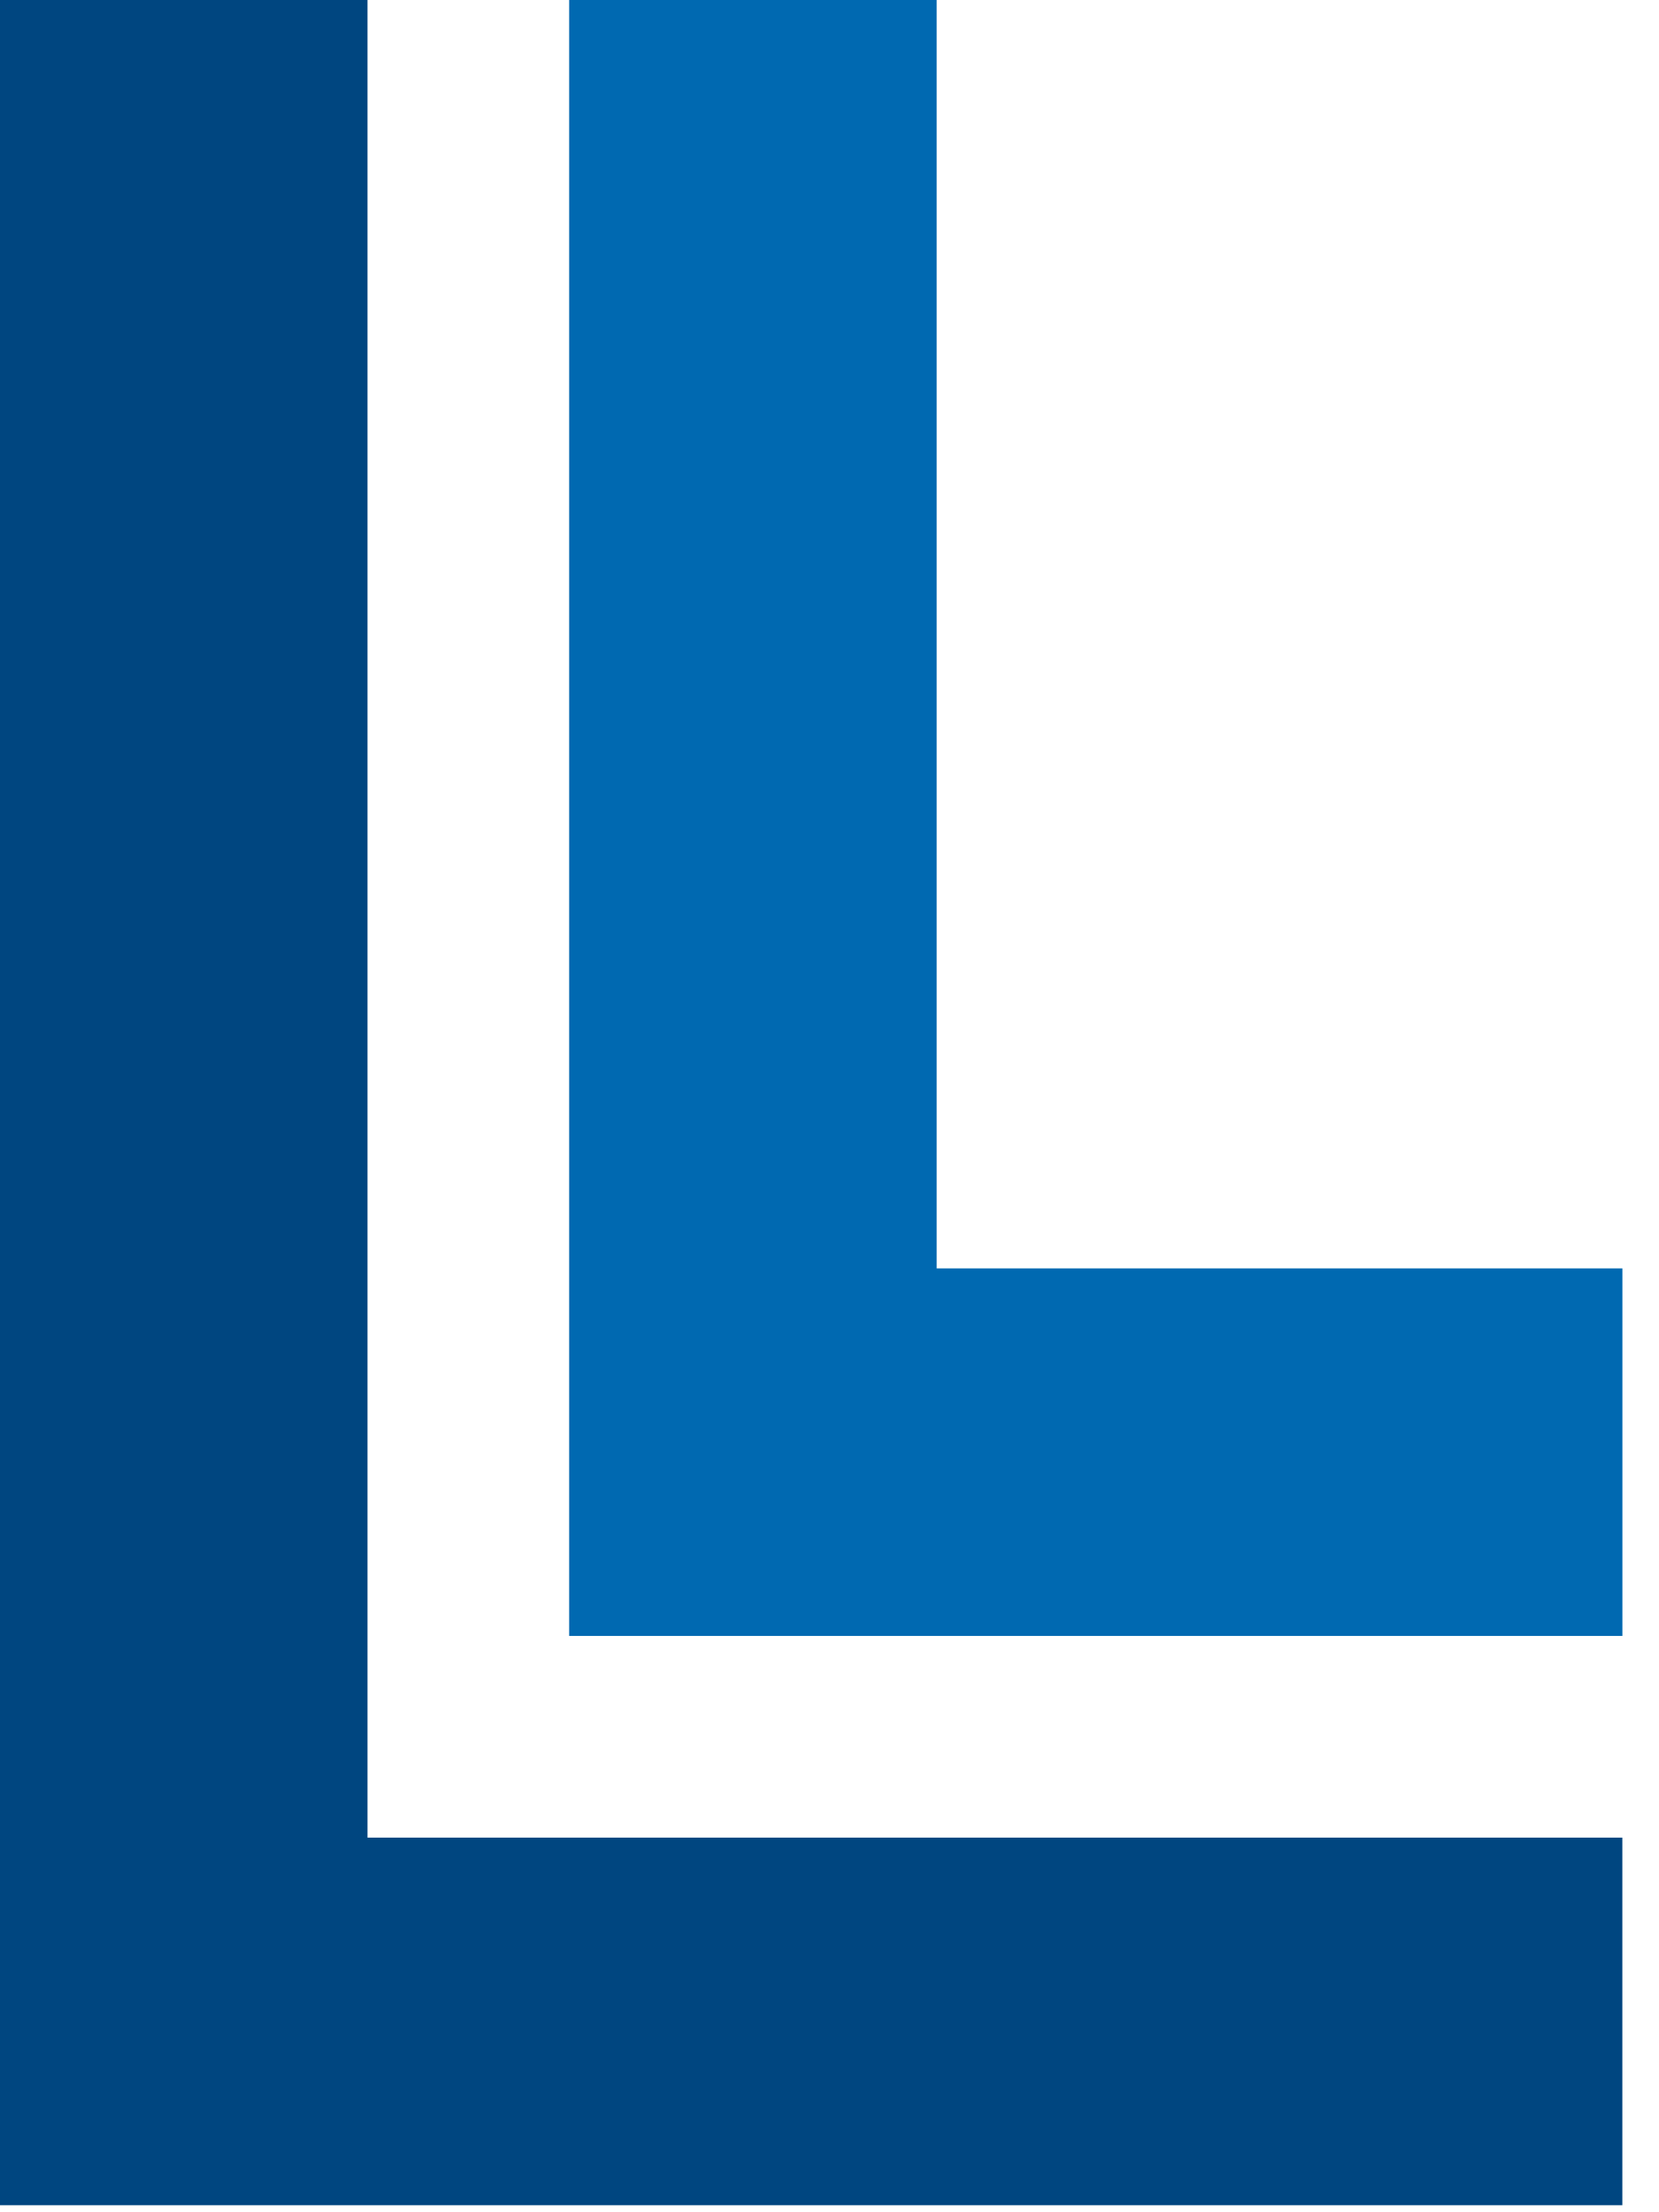
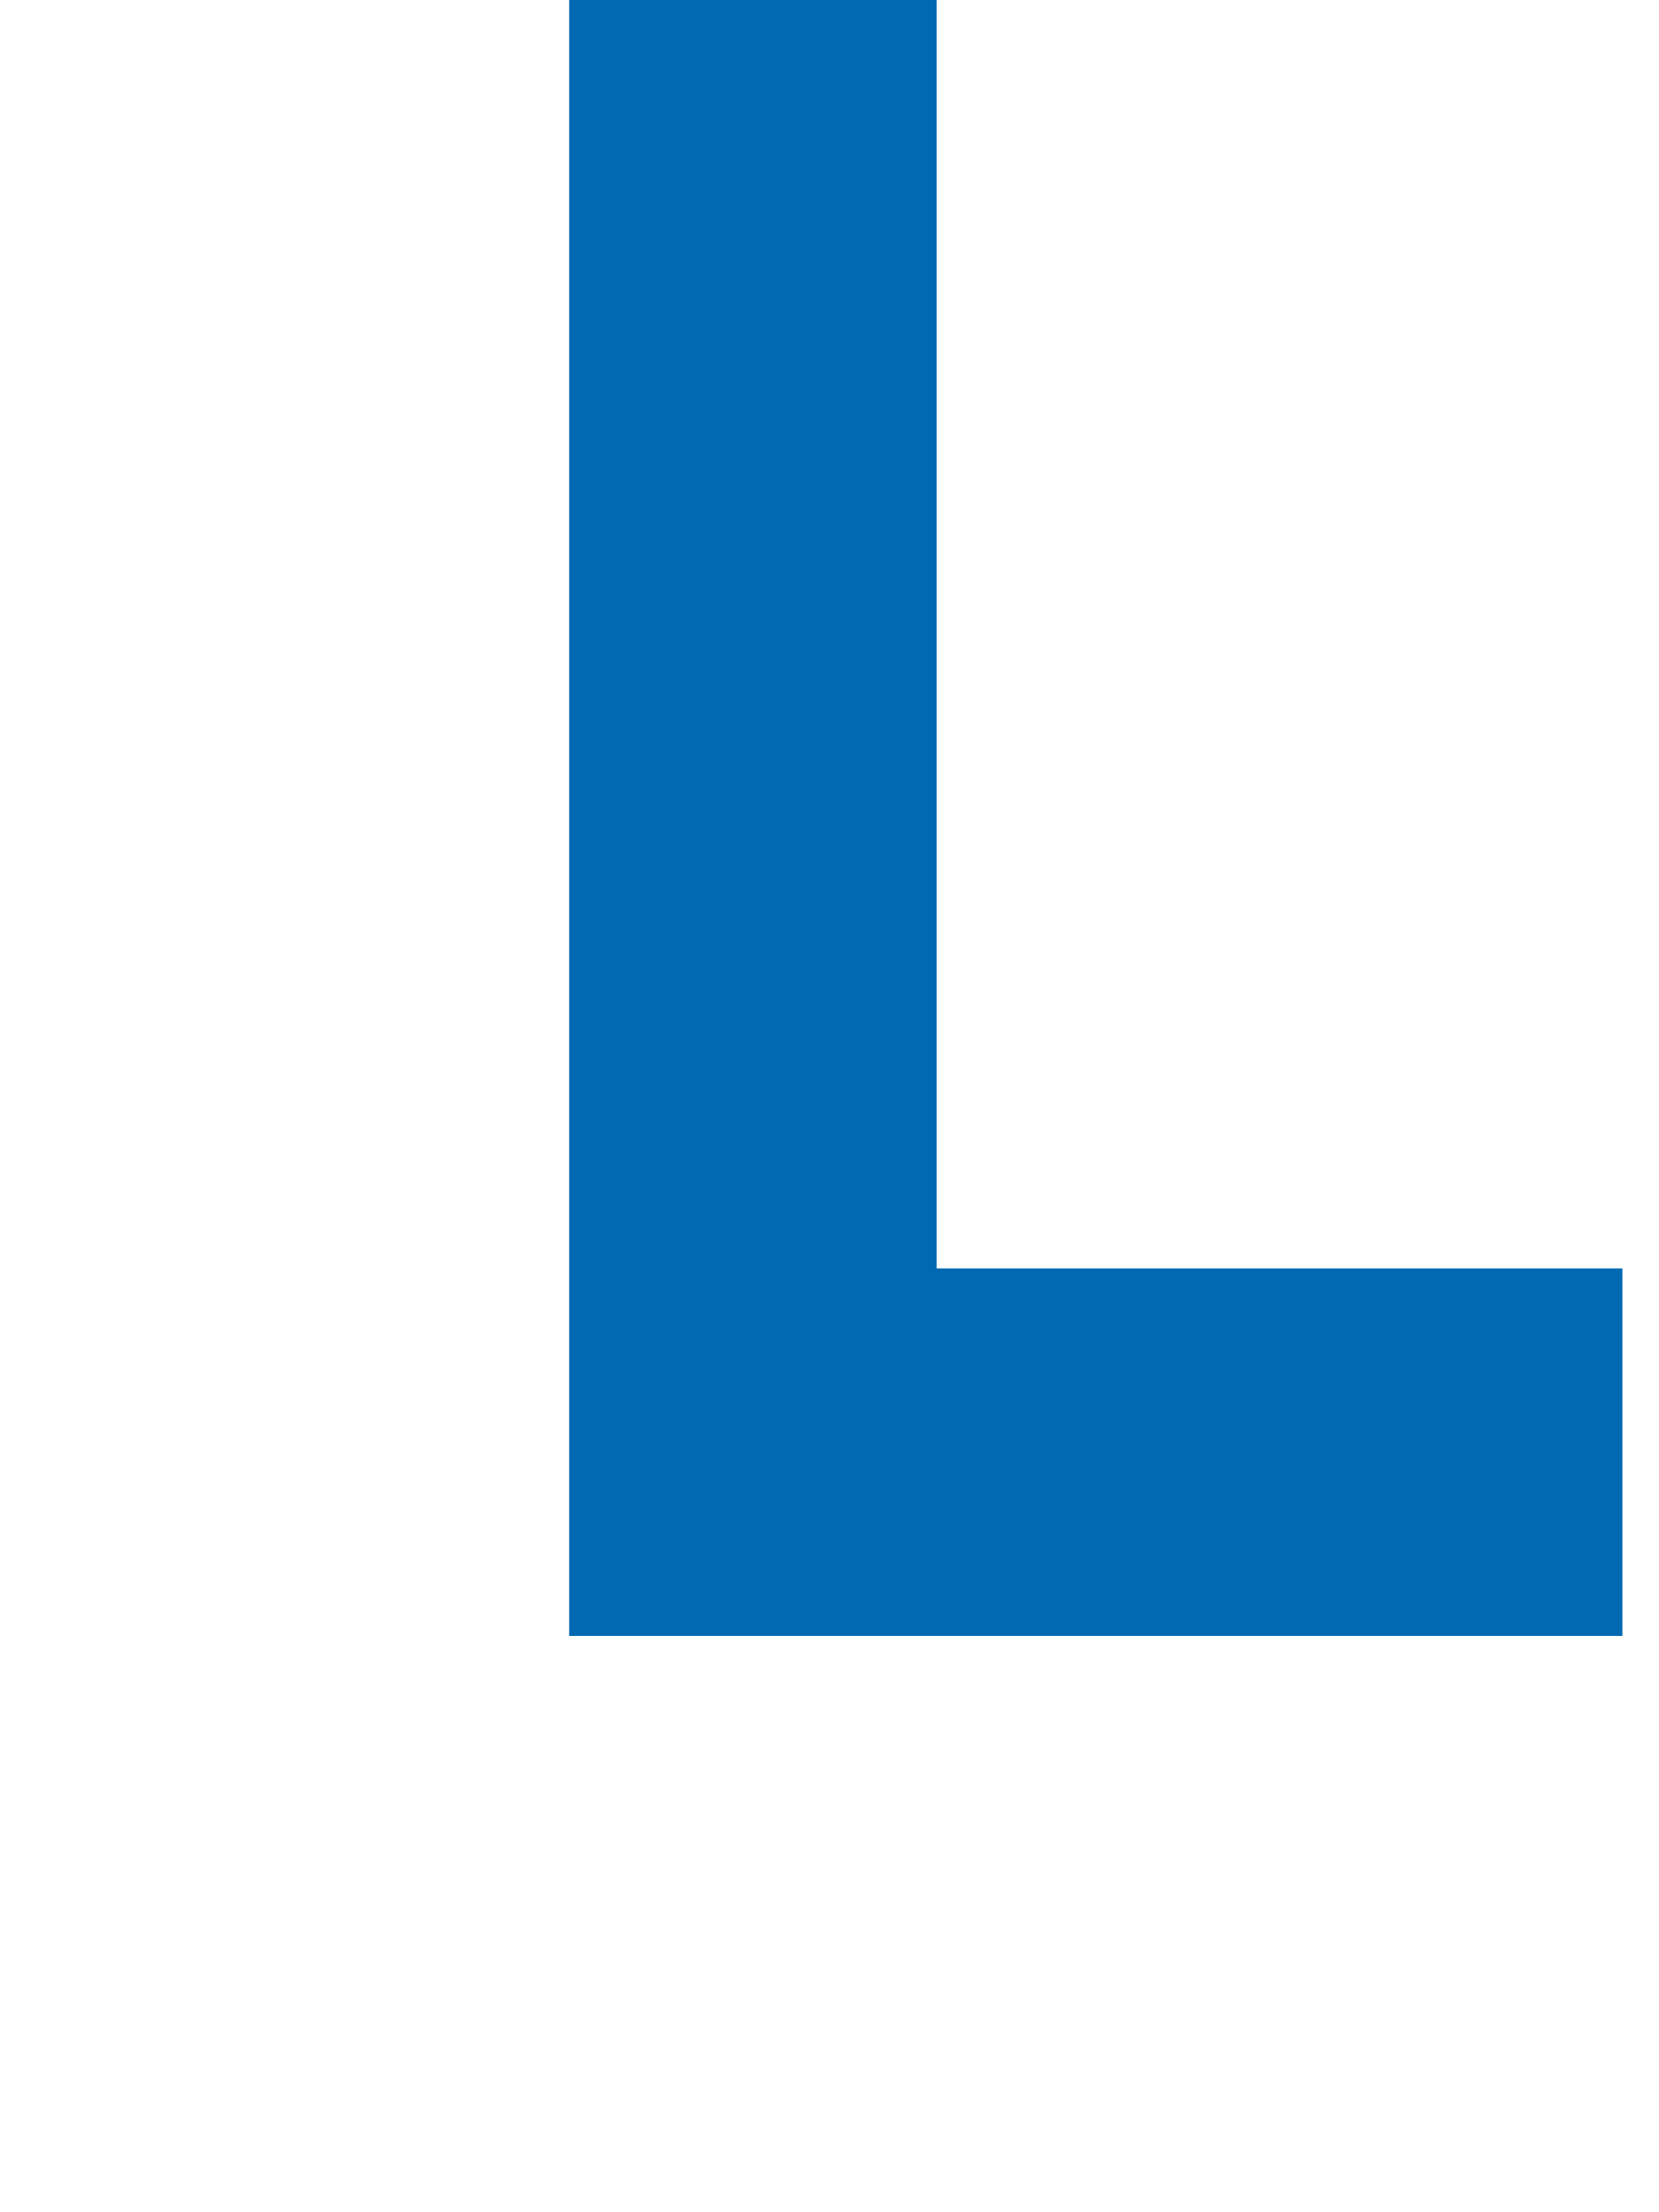
<svg xmlns="http://www.w3.org/2000/svg" width="30" height="40" viewBox="0 0 30 40" fill="none">
-   <path d="M0 0V39.873H29.337V33.227H6.645V0H0Z" fill="#004680" />
  <path d="M10.292 0V29.58H29.338V22.935H16.938V0H10.292Z" fill="#0069B1" />
</svg>